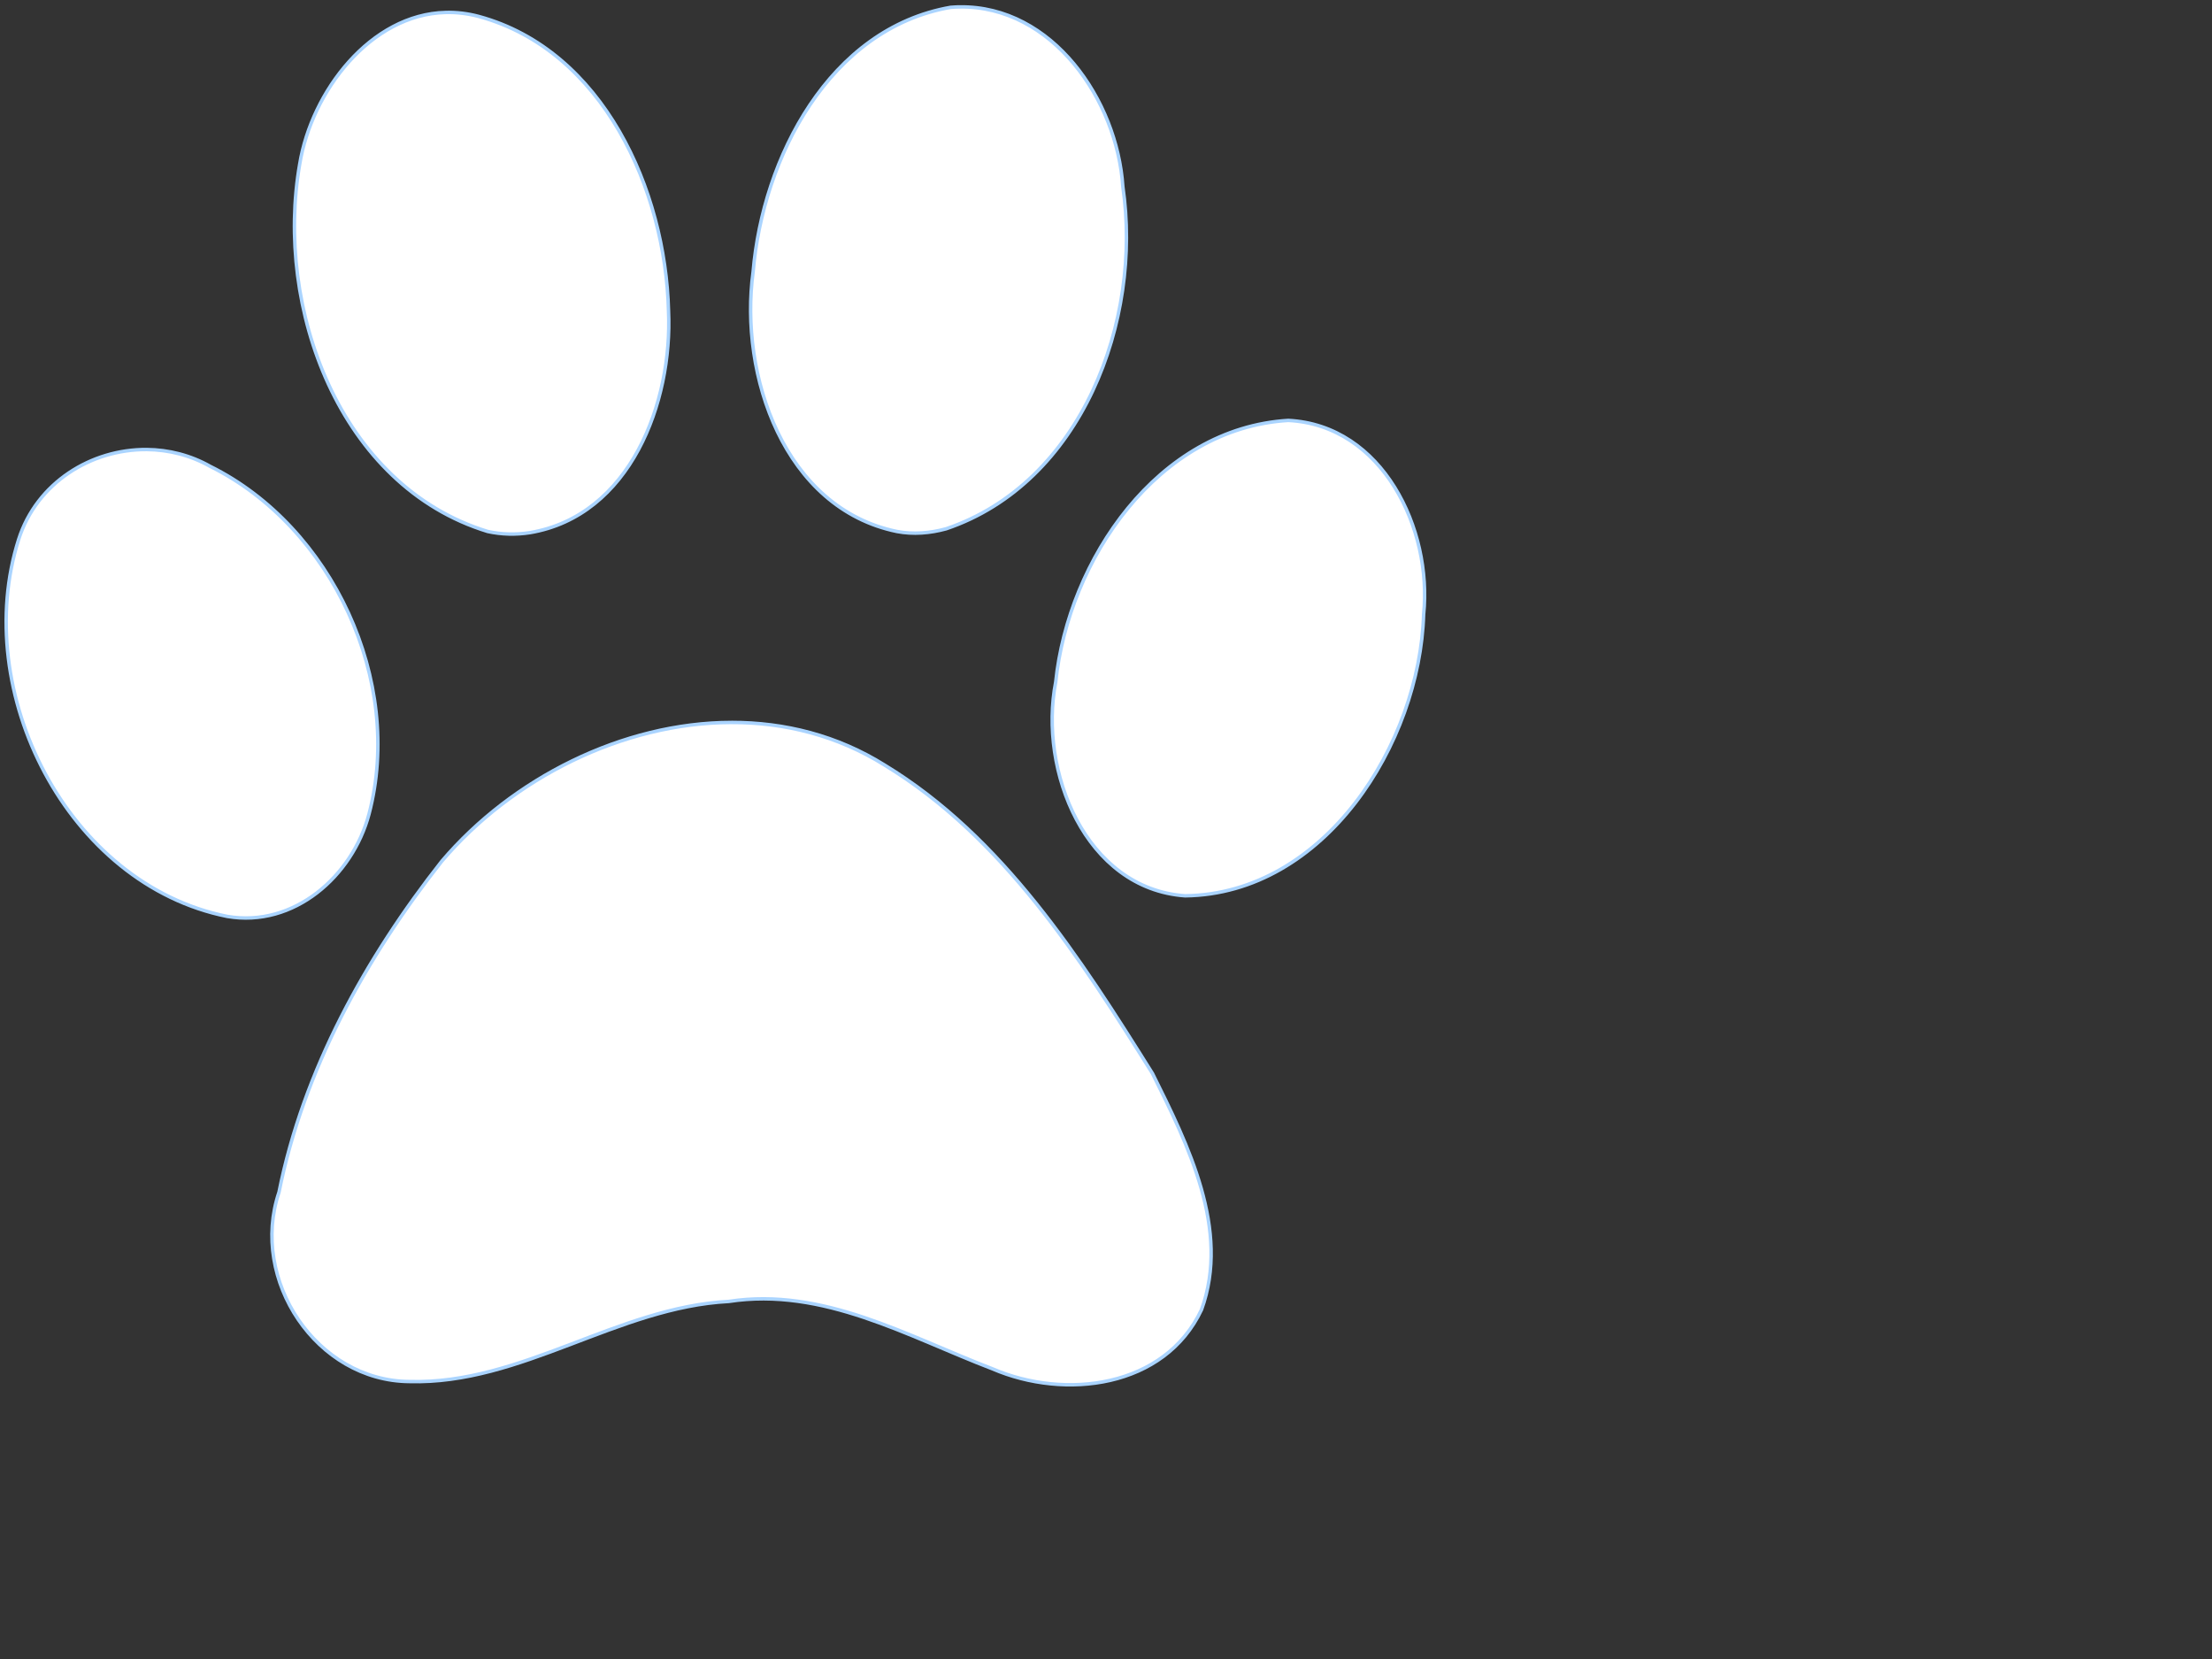
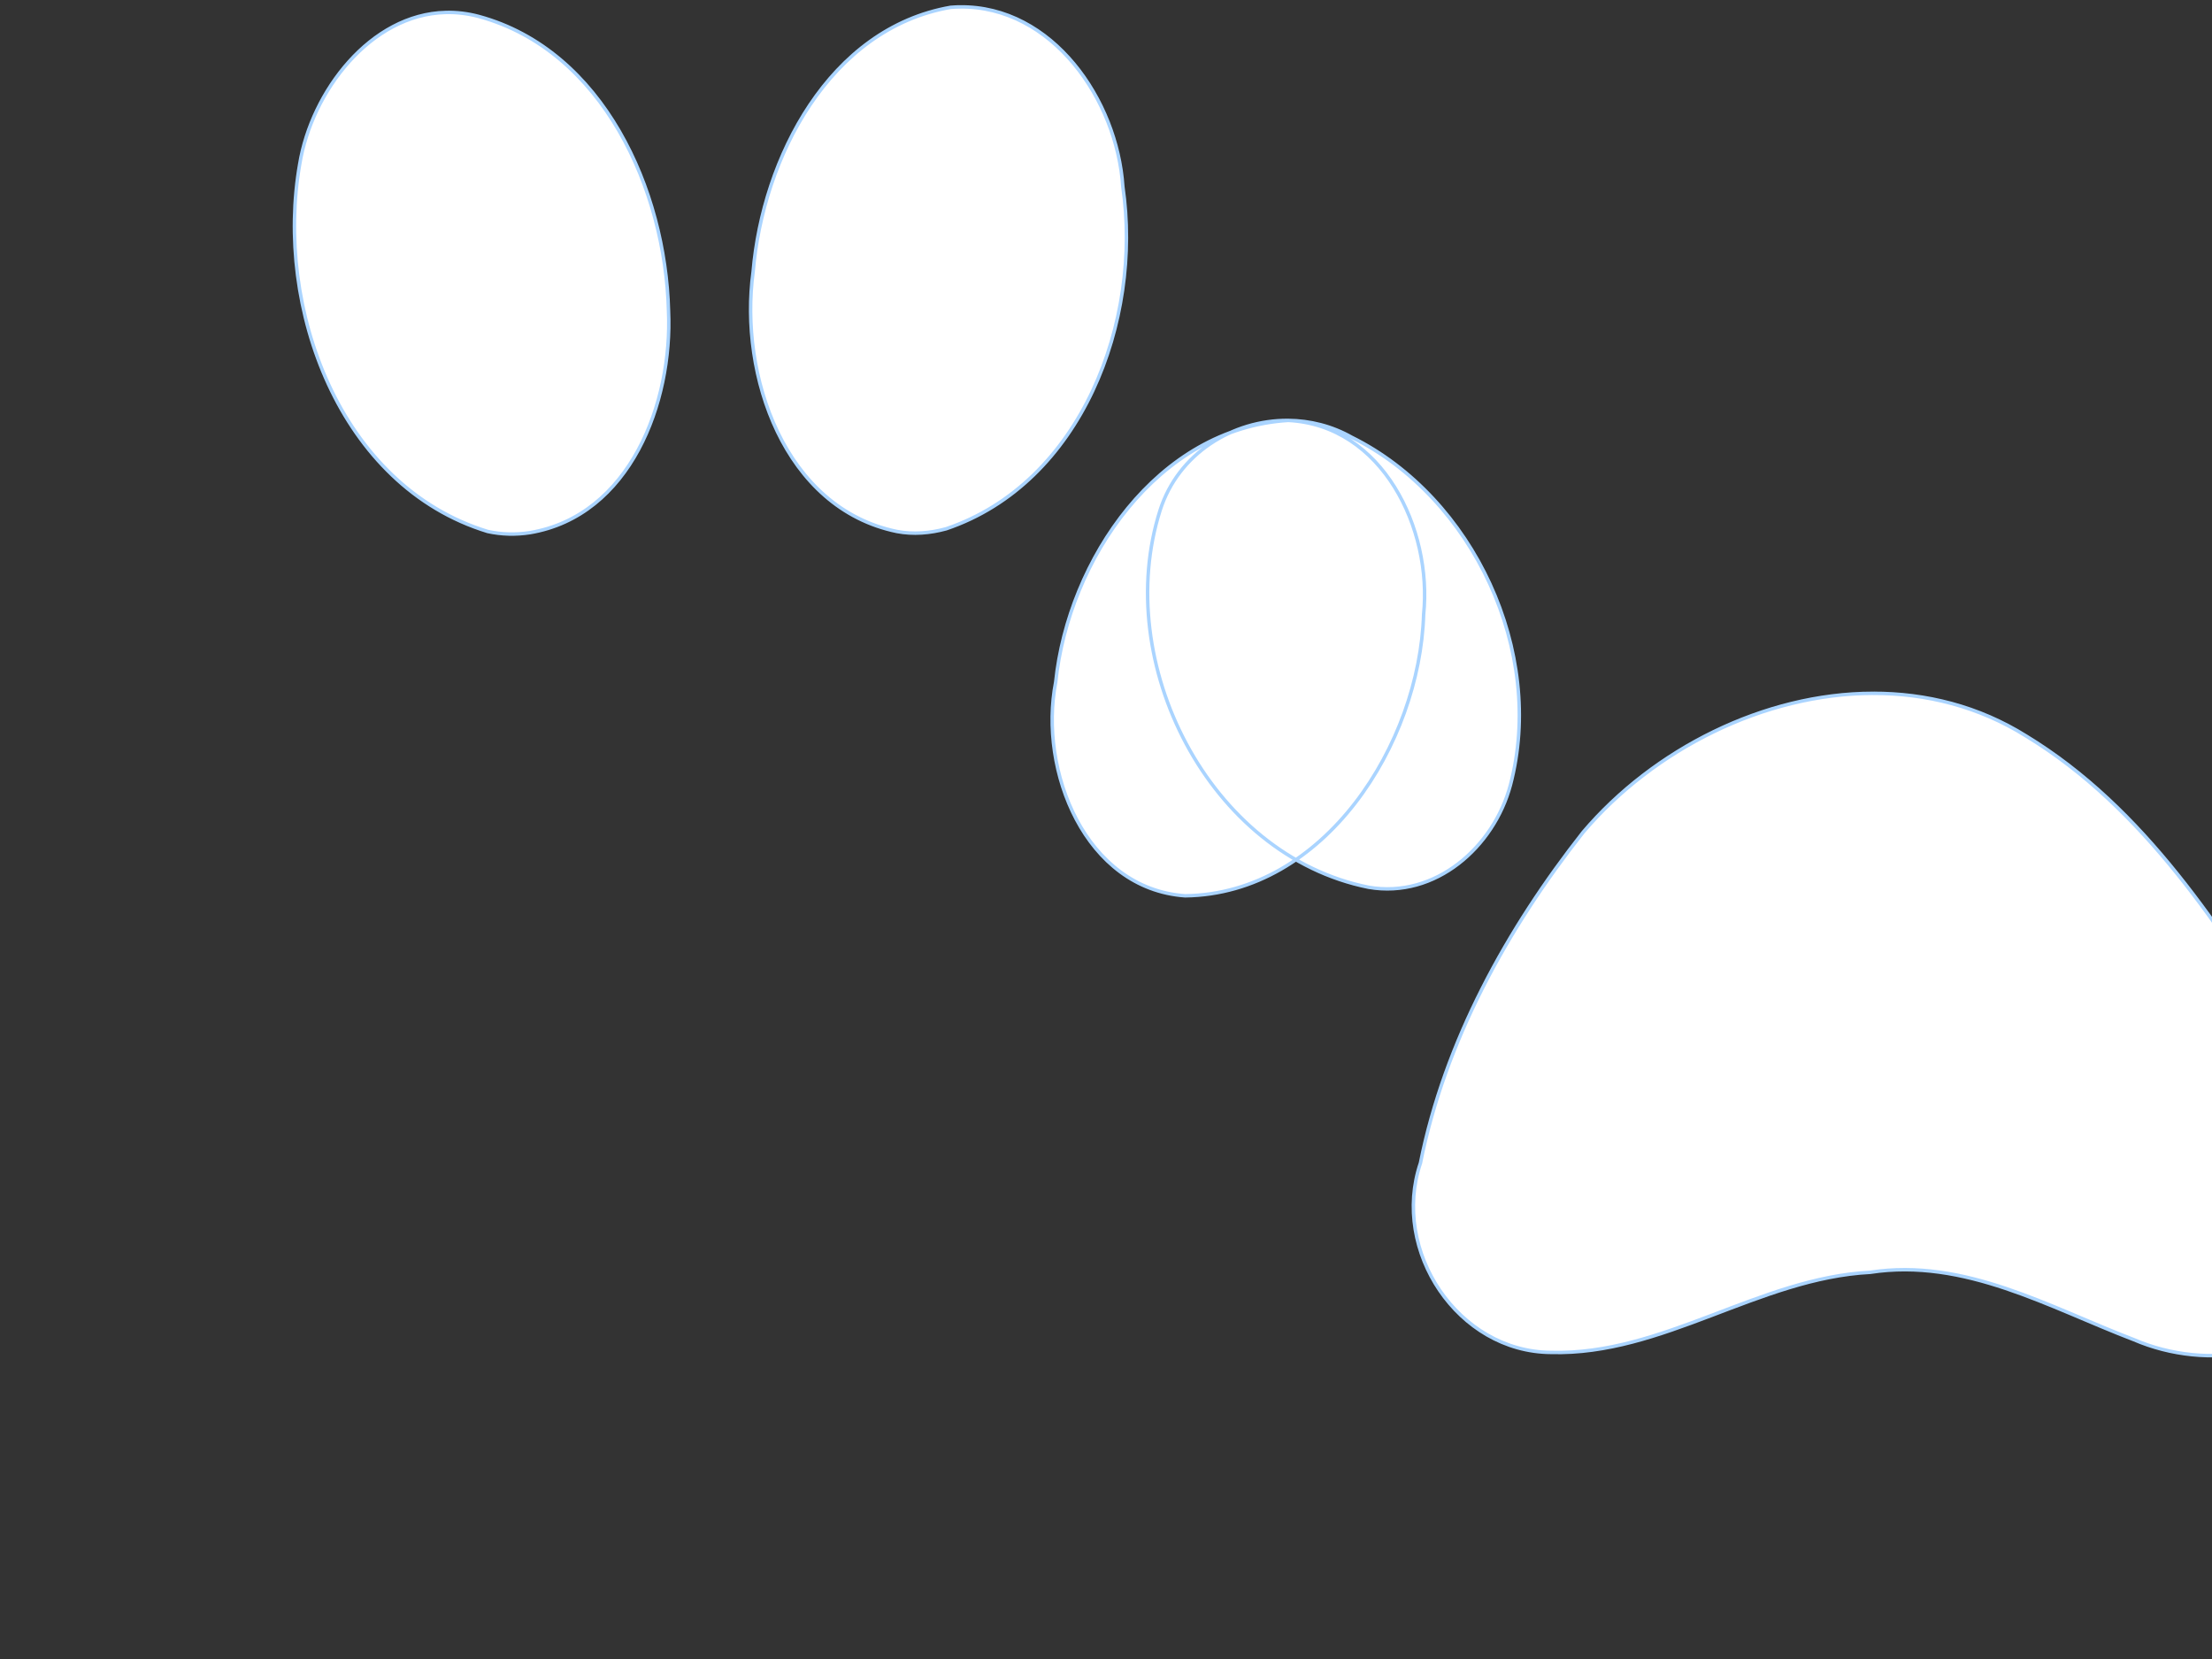
<svg xmlns="http://www.w3.org/2000/svg" width="640" height="480">
  <rect width="100%" height="100%" fill="#333333" stroke="none" />
  <title>yellow paw print</title>
  <g>
    <title>Layer 1</title>
    <g id="layer1">
-       <path stroke="#aad4ff" fill="#ffffff" id="path1575" d="m277.691,1.996c-0.864,0.011 -1.751,0.054 -2.632,0.123c-35.077,6.108 -54.364,43.525 -57.159,76.52c-4.084,29.94 8.996,68.422 41.584,75.131c4.727,0.908 9.639,0.493 14.259,-0.772c39.242,-13.274 56.803,-60.157 51.131,-98.992c-1.649,-25.082 -20.392,-52.356 -47.184,-52.012zm-148.711,1.605c-21.811,0.54 -38.801,22.855 -42.257,43.832c-7.286,41.559 11.455,93.197 54.374,106.338c4.02,0.882 8.179,0.973 12.24,0.34c29.009,-4.877 41.298,-37.687 40.085,-64.173c-0.873,-34.939 -18.865,-75.339 -54.833,-85.163c-3.288,-0.88 -6.492,-1.25 -9.608,-1.173zm243.752,118.037c-37.732,2.277 -63.6,40.255 -67.287,75.718c-4.993,25.577 8.524,59.786 37.453,61.827c40.339,-0.502 67.857,-43.983 69.001,-81.397c2.552,-24.745 -11.898,-54.782 -39.167,-56.148zm-330.255,8.427c-16.052,-0.139 -31.84,9.56 -37.086,26.021c-13.995,44.033 14.109,99.801 60.341,109.055c19.295,3.331 36.249,-11.617 41.033,-29.602c10.139,-38.468 -10.686,-83.135 -45.929,-100.597c-5.742,-3.251 -12.078,-4.823 -18.359,-4.877zm169.152,78.959c-31.47,0.068 -63.433,16.178 -83.811,40.159c-22.009,27.951 -40.038,60.477 -47.092,95.751c-8.569,25.392 10.853,54.614 37.759,54.79c32.37,0.907 60.19,-21.516 92.379,-23.181c27.309,-4.2 51.762,10.13 76.314,19.508c20.905,9.02 49.791,5.563 60.464,-17.131c8.395,-23.132 -3.962,-47.798 -14.198,-68.34c-20.878,-33.344 -43.245,-68.388 -77.477,-89.207c-13.721,-8.579 -28.969,-12.38 -44.338,-12.347z" />
+       <path stroke="#aad4ff" fill="#ffffff" id="path1575" d="m277.691,1.996c-0.864,0.011 -1.751,0.054 -2.632,0.123c-35.077,6.108 -54.364,43.525 -57.159,76.52c-4.084,29.94 8.996,68.422 41.584,75.131c4.727,0.908 9.639,0.493 14.259,-0.772c39.242,-13.274 56.803,-60.157 51.131,-98.992c-1.649,-25.082 -20.392,-52.356 -47.184,-52.012zm-148.711,1.605c-21.811,0.54 -38.801,22.855 -42.257,43.832c-7.286,41.559 11.455,93.197 54.374,106.338c4.02,0.882 8.179,0.973 12.24,0.34c29.009,-4.877 41.298,-37.687 40.085,-64.173c-0.873,-34.939 -18.865,-75.339 -54.833,-85.163c-3.288,-0.88 -6.492,-1.25 -9.608,-1.173zm243.752,118.037c-37.732,2.277 -63.6,40.255 -67.287,75.718c-4.993,25.577 8.524,59.786 37.453,61.827c40.339,-0.502 67.857,-43.983 69.001,-81.397c2.552,-24.745 -11.898,-54.782 -39.167,-56.148zc-16.052,-0.139 -31.84,9.56 -37.086,26.021c-13.995,44.033 14.109,99.801 60.341,109.055c19.295,3.331 36.249,-11.617 41.033,-29.602c10.139,-38.468 -10.686,-83.135 -45.929,-100.597c-5.742,-3.251 -12.078,-4.823 -18.359,-4.877zm169.152,78.959c-31.47,0.068 -63.433,16.178 -83.811,40.159c-22.009,27.951 -40.038,60.477 -47.092,95.751c-8.569,25.392 10.853,54.614 37.759,54.79c32.37,0.907 60.19,-21.516 92.379,-23.181c27.309,-4.2 51.762,10.13 76.314,19.508c20.905,9.02 49.791,5.563 60.464,-17.131c8.395,-23.132 -3.962,-47.798 -14.198,-68.34c-20.878,-33.344 -43.245,-68.388 -77.477,-89.207c-13.721,-8.579 -28.969,-12.38 -44.338,-12.347z" />
    </g>
  </g>
</svg>